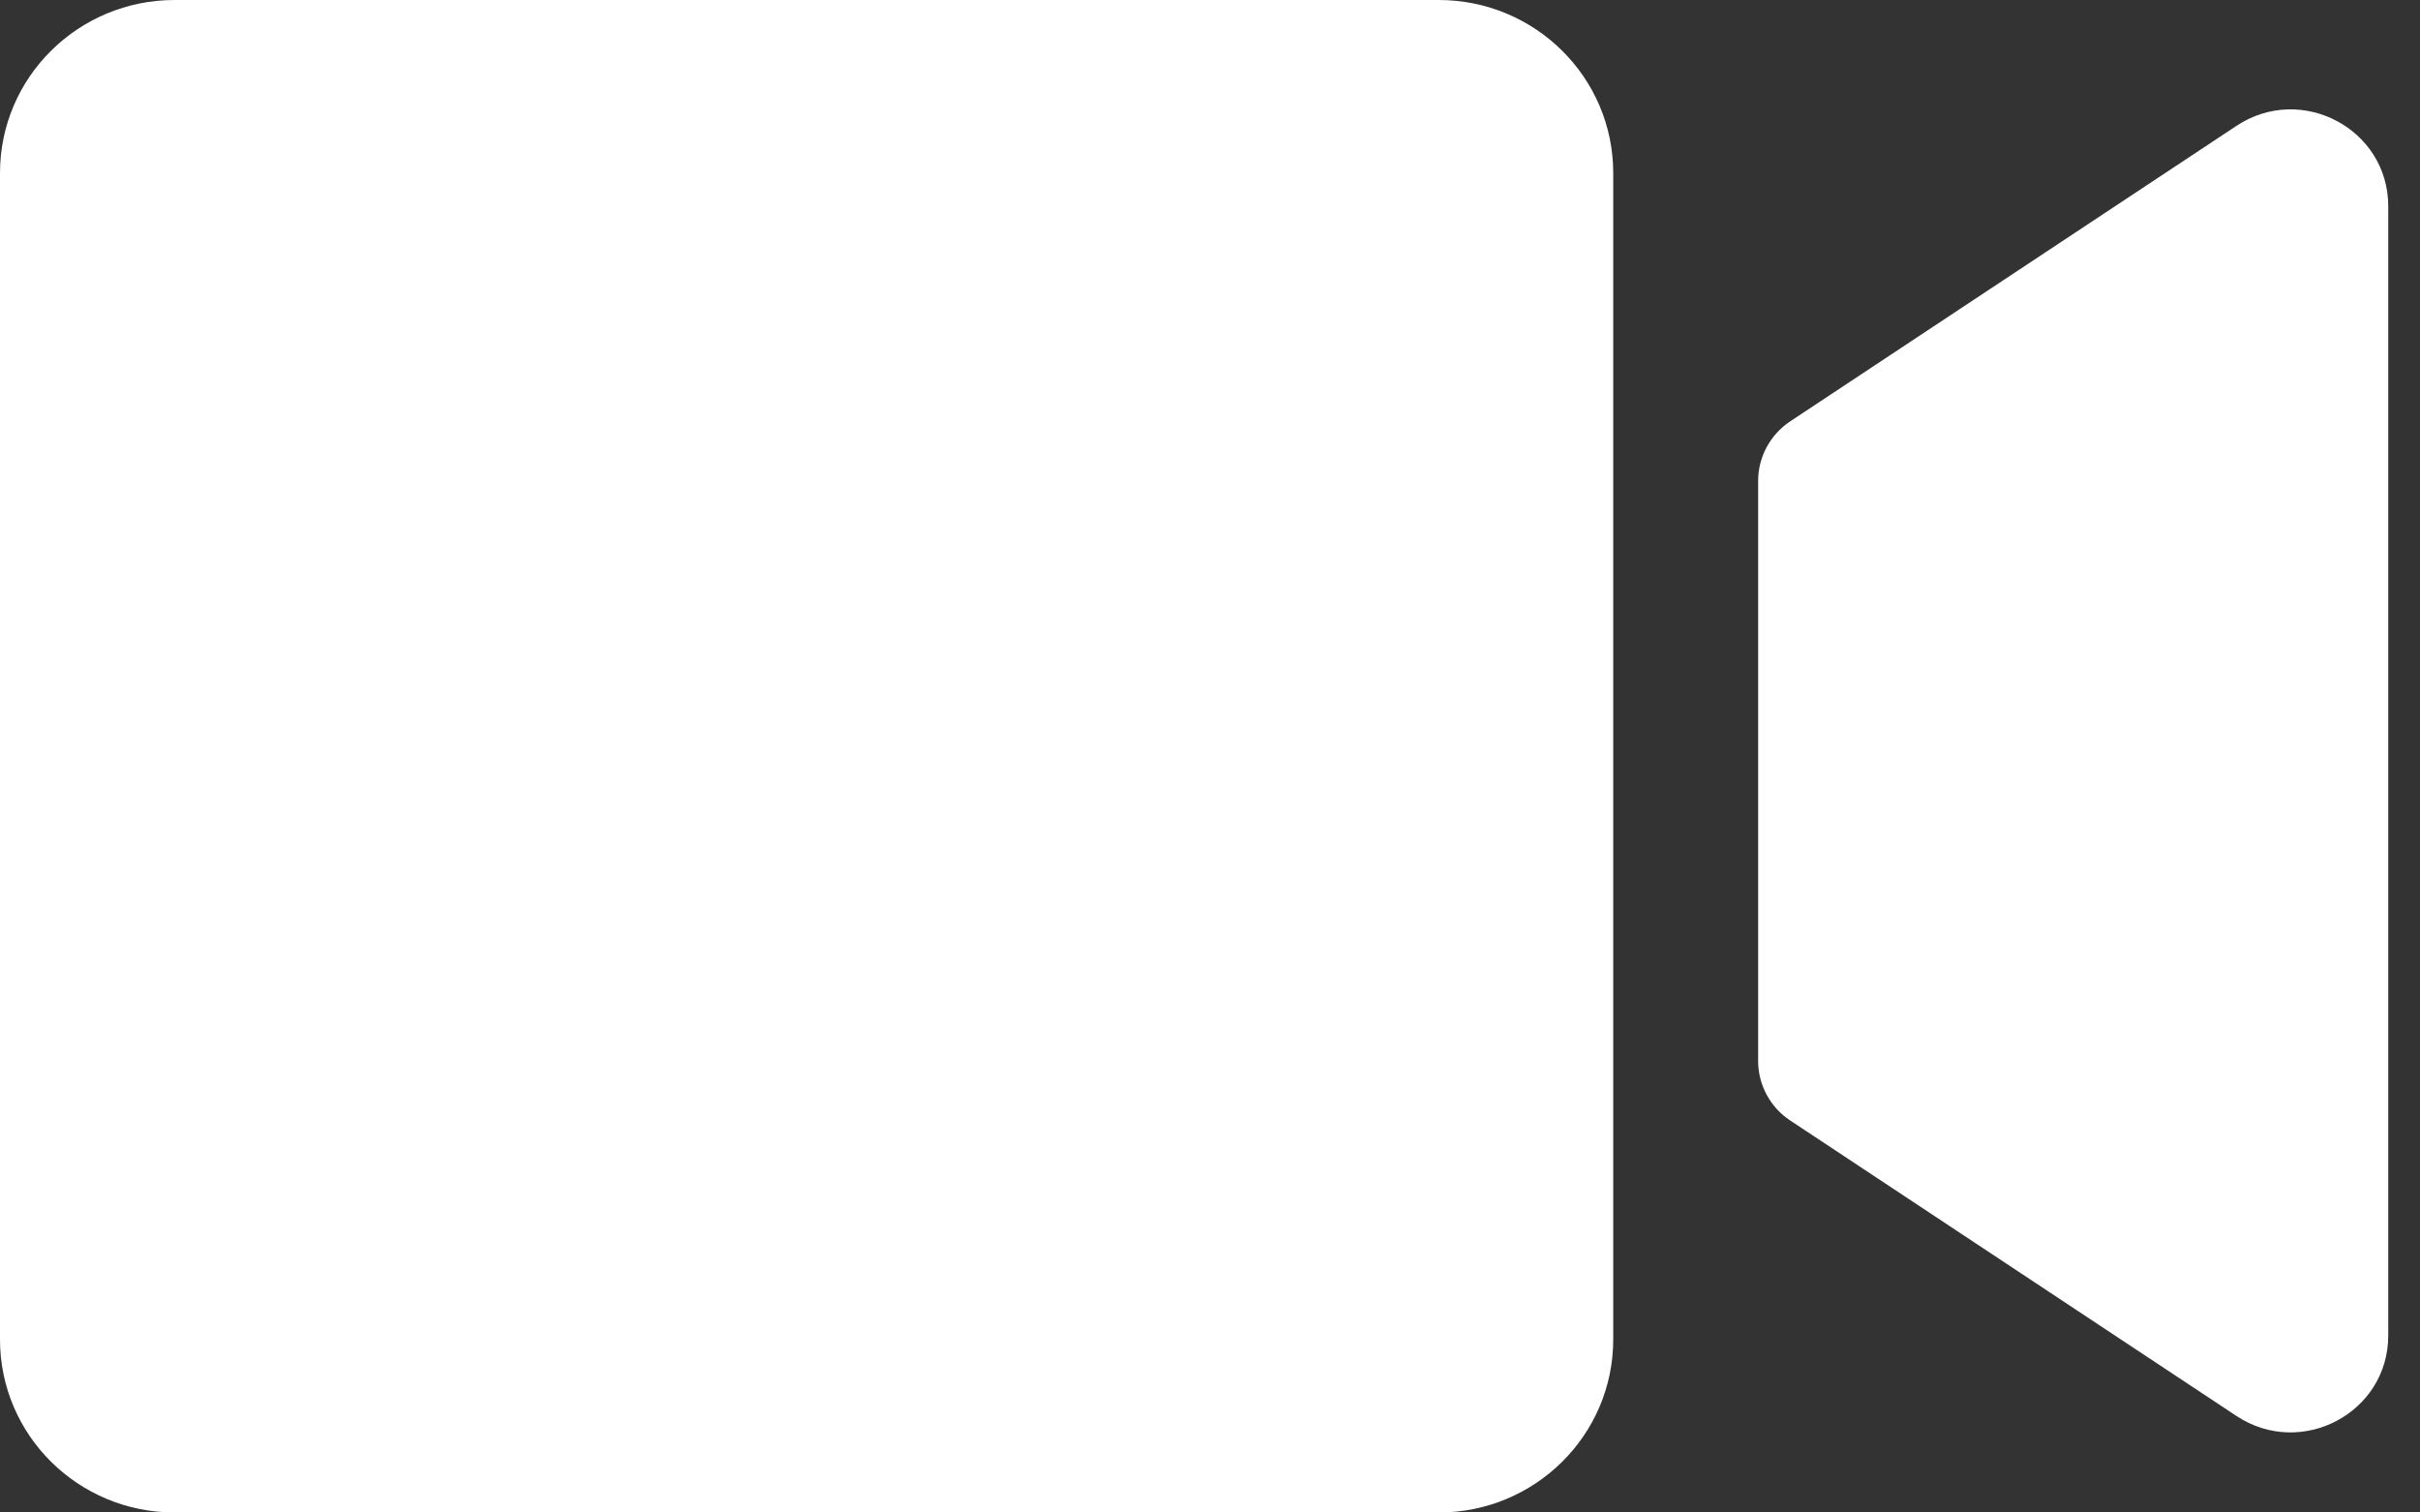
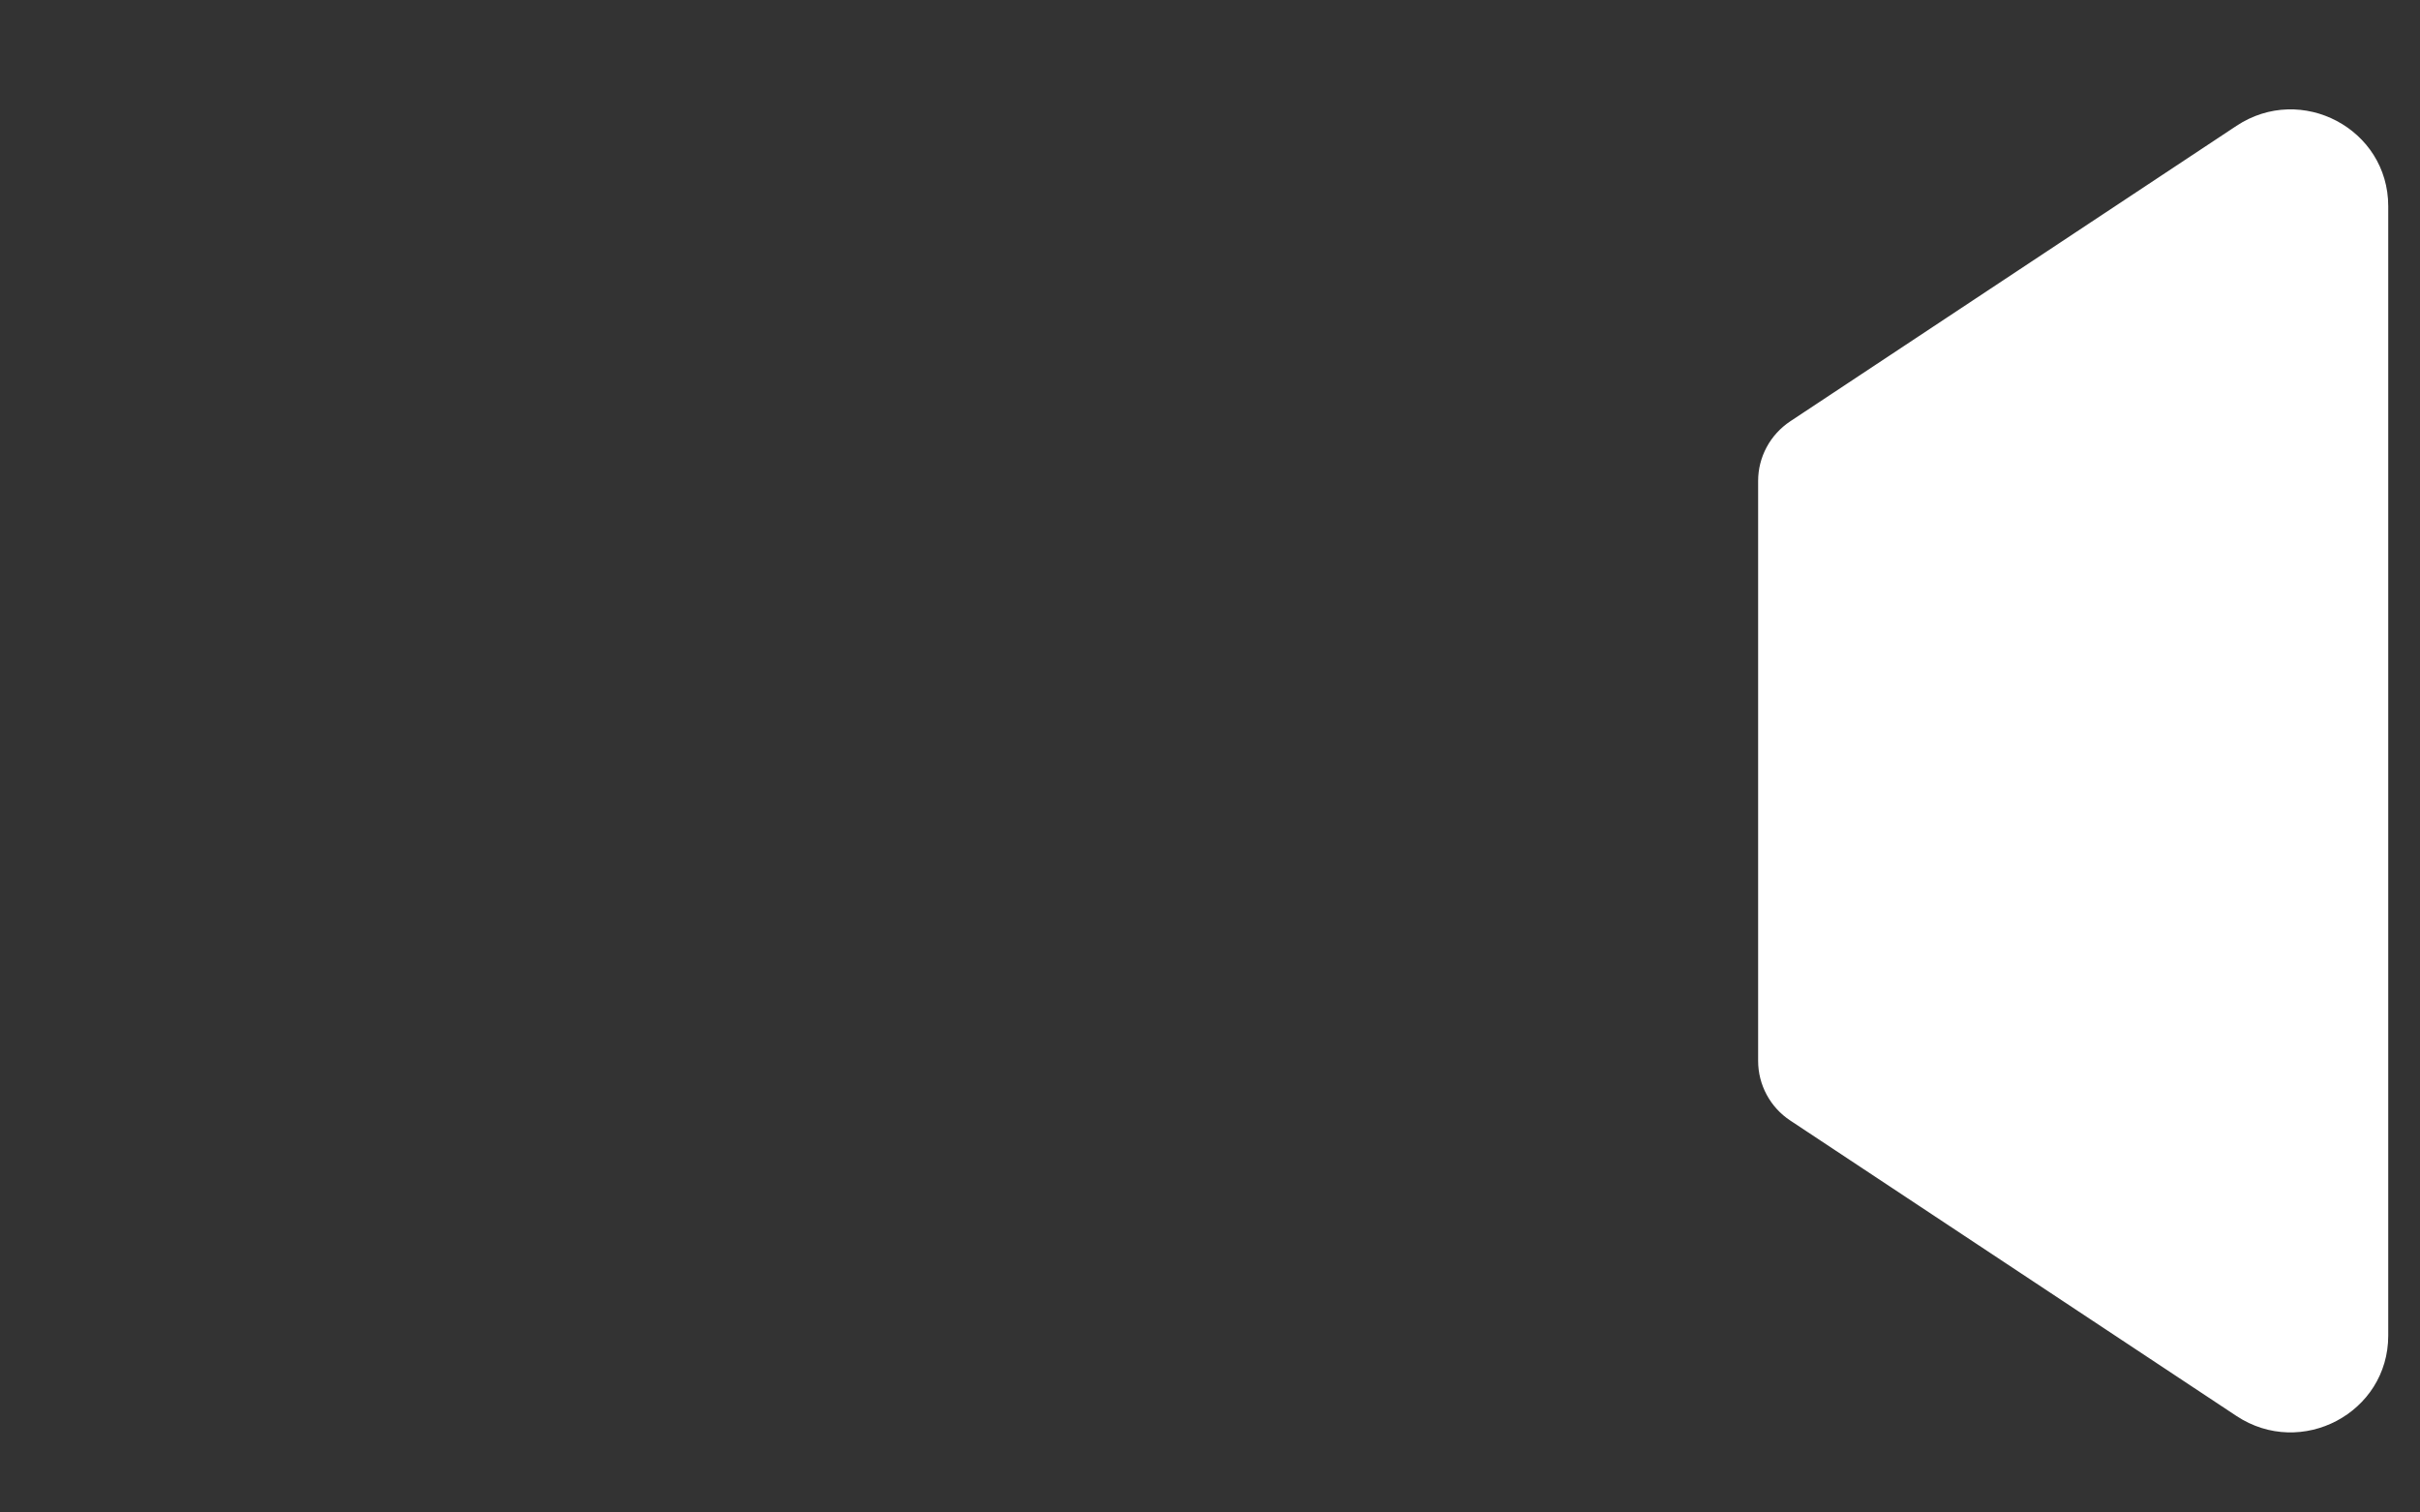
<svg xmlns="http://www.w3.org/2000/svg" fill="none" viewBox="0 0 24 15" height="15" width="24">
  <rect x="0" y="0" width="24" height="15" fill="#333333" stroke="none" />
-   <path fill="white" d="M14.268 0H1.732C0.775 0 0 0.768 0 1.716V13.284C0 14.232 0.775 15 1.732 15H14.268C15.224 15 15.999 14.232 15.999 13.284V1.716C15.999 0.768 15.224 0 14.268 0Z" />
  <path fill="white" d="M22.18 1.248L17.755 4.178C17.556 4.31 17.436 4.532 17.436 4.769V10.522C17.436 10.759 17.556 10.982 17.755 11.113L22.18 14.043C22.823 14.468 23.685 14.012 23.685 13.246V2.045C23.685 1.278 22.823 0.822 22.18 1.248Z" />
</svg>